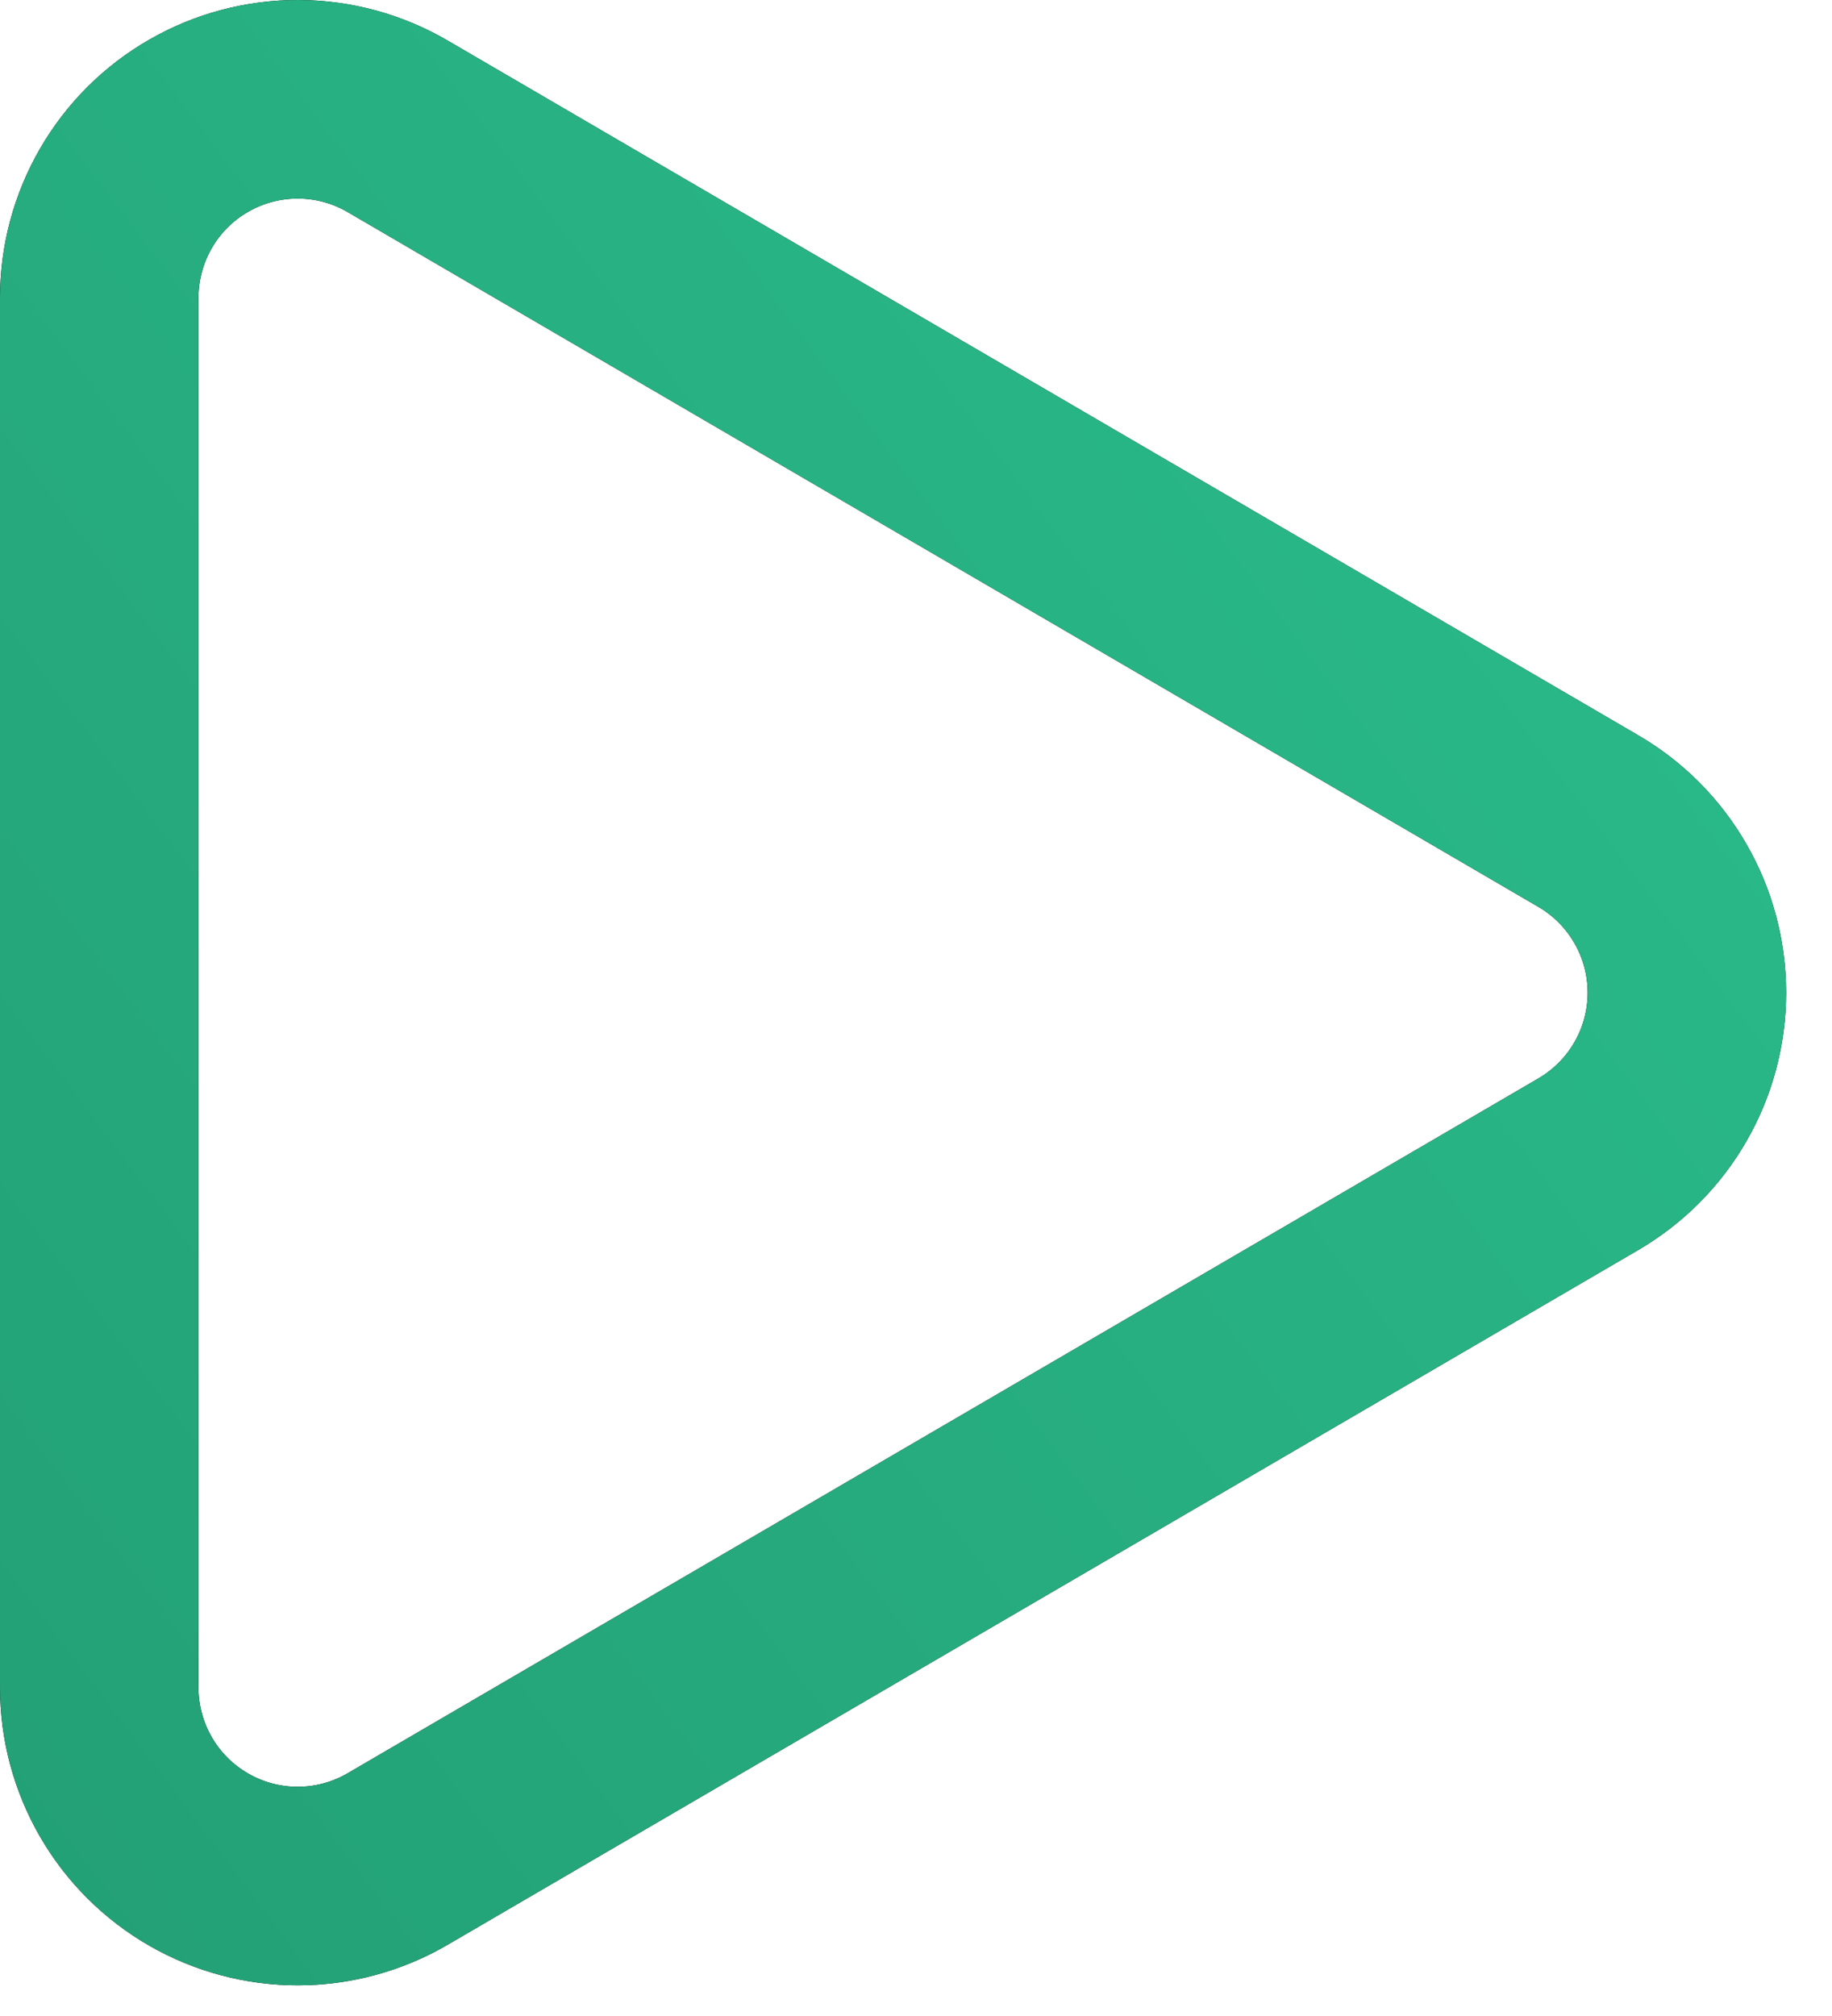
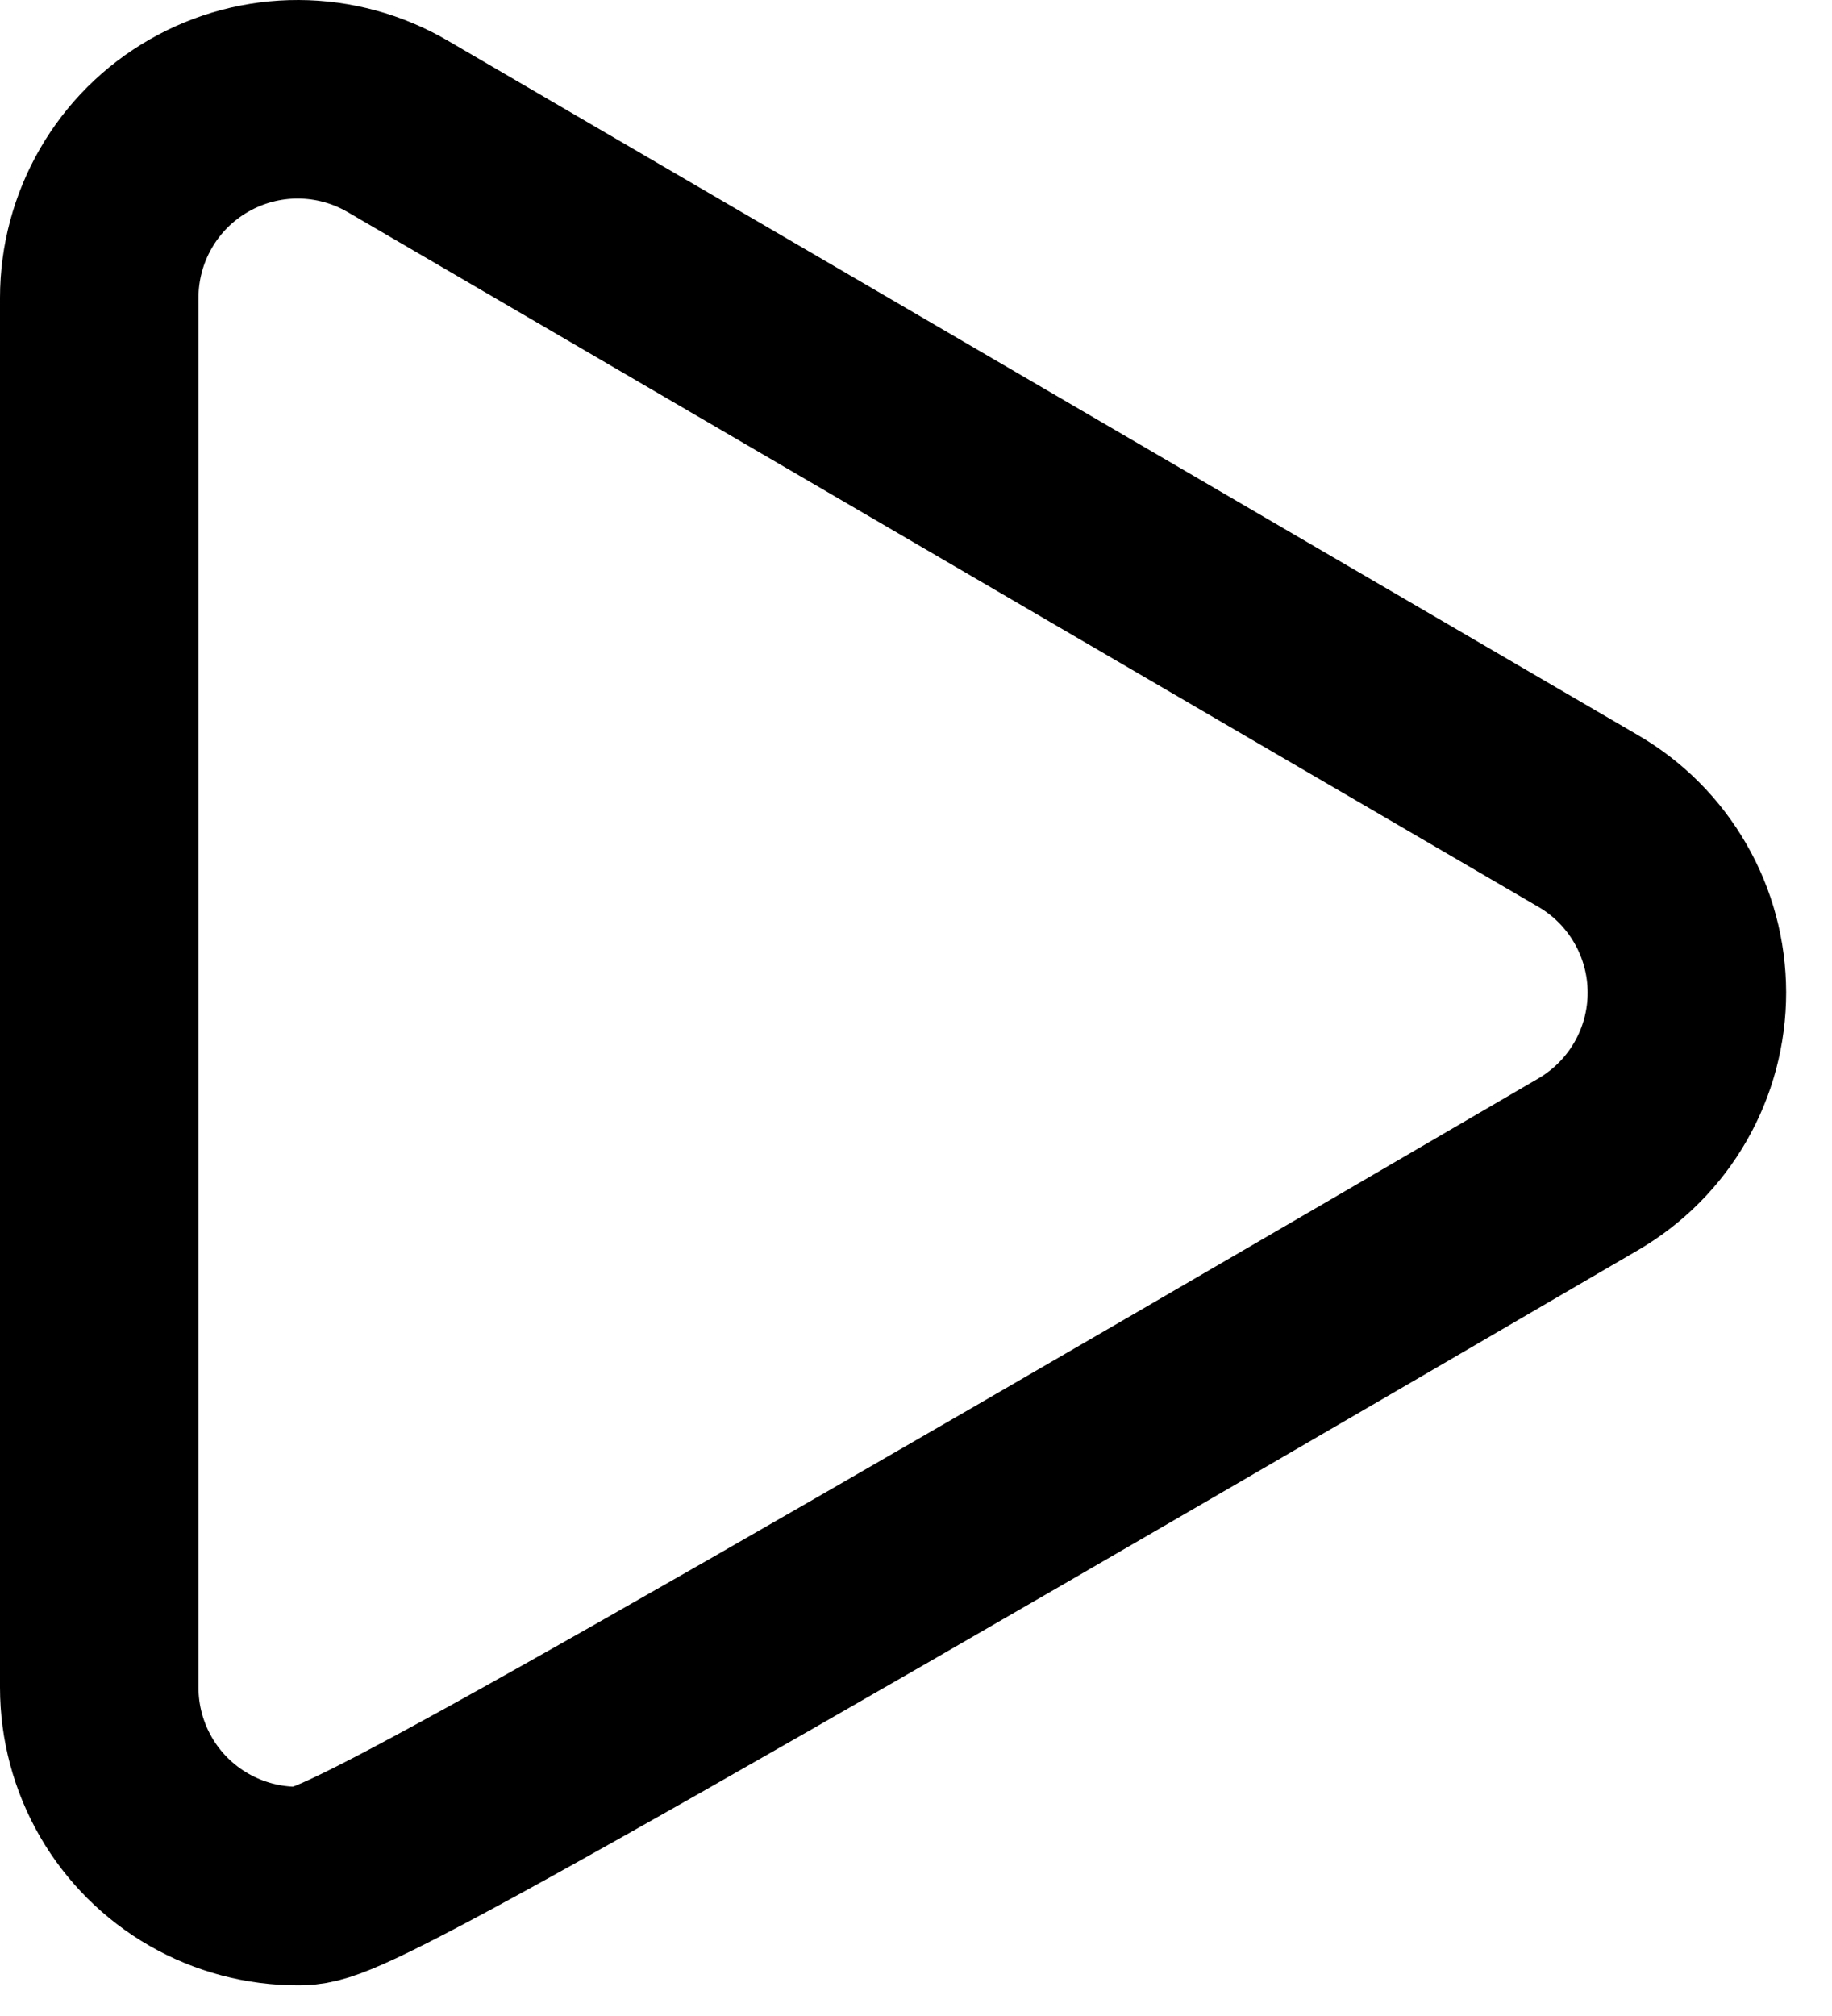
<svg xmlns="http://www.w3.org/2000/svg" fill="none" viewBox="0 0 30 33" height="33" width="30">
-   <path stroke-linejoin="round" stroke-linecap="round" stroke-width="3.25" stroke="black" d="M1.625 4.875C1.625 4.304 1.776 3.742 2.062 3.247C2.348 2.752 2.76 2.341 3.256 2.057C3.752 1.772 4.314 1.623 4.886 1.625C5.457 1.627 6.019 1.78 6.512 2.068L26.005 13.438C26.497 13.723 26.905 14.133 27.189 14.626C27.474 15.118 27.623 15.677 27.624 16.246C27.624 16.815 27.476 17.374 27.192 17.867C26.909 18.36 26.501 18.77 26.01 19.057L6.512 30.43C6.019 30.718 5.457 30.871 4.886 30.873C4.314 30.875 3.752 30.726 3.256 30.441C2.76 30.156 2.348 29.746 2.062 29.251C1.776 28.756 1.625 28.194 1.625 27.622V4.875Z" />
-   <path stroke-linejoin="round" stroke-linecap="round" stroke-width="3.25" stroke="url(#paint0_linear_119_2160)" d="M1.625 4.875C1.625 4.304 1.776 3.742 2.062 3.247C2.348 2.752 2.76 2.341 3.256 2.057C3.752 1.772 4.314 1.623 4.886 1.625C5.457 1.627 6.019 1.78 6.512 2.068L26.005 13.438C26.497 13.723 26.905 14.133 27.189 14.626C27.474 15.118 27.623 15.677 27.624 16.246C27.624 16.815 27.476 17.374 27.192 17.867C26.909 18.36 26.501 18.77 26.01 19.057L6.512 30.43C6.019 30.718 5.457 30.871 4.886 30.873C4.314 30.875 3.752 30.726 3.256 30.441C2.76 30.156 2.348 29.746 2.062 29.251C1.776 28.756 1.625 28.194 1.625 27.622V4.875Z" />
+   <path stroke-linejoin="round" stroke-linecap="round" stroke-width="3.25" stroke="black" d="M1.625 4.875C1.625 4.304 1.776 3.742 2.062 3.247C2.348 2.752 2.76 2.341 3.256 2.057C3.752 1.772 4.314 1.623 4.886 1.625C5.457 1.627 6.019 1.78 6.512 2.068L26.005 13.438C26.497 13.723 26.905 14.133 27.189 14.626C27.474 15.118 27.623 15.677 27.624 16.246C27.624 16.815 27.476 17.374 27.192 17.867C26.909 18.36 26.501 18.77 26.01 19.057C6.019 30.718 5.457 30.871 4.886 30.873C4.314 30.875 3.752 30.726 3.256 30.441C2.76 30.156 2.348 29.746 2.062 29.251C1.776 28.756 1.625 28.194 1.625 27.622V4.875Z" />
  <defs>
    <linearGradient gradientUnits="userSpaceOnUse" y2="31.836" x2="-8.041" y1="1.625" x1="32.031" id="paint0_linear_119_2160">
      <stop stop-color="#2BBF8D" />
      <stop stop-color="#229B72" offset="1" />
    </linearGradient>
  </defs>
</svg>